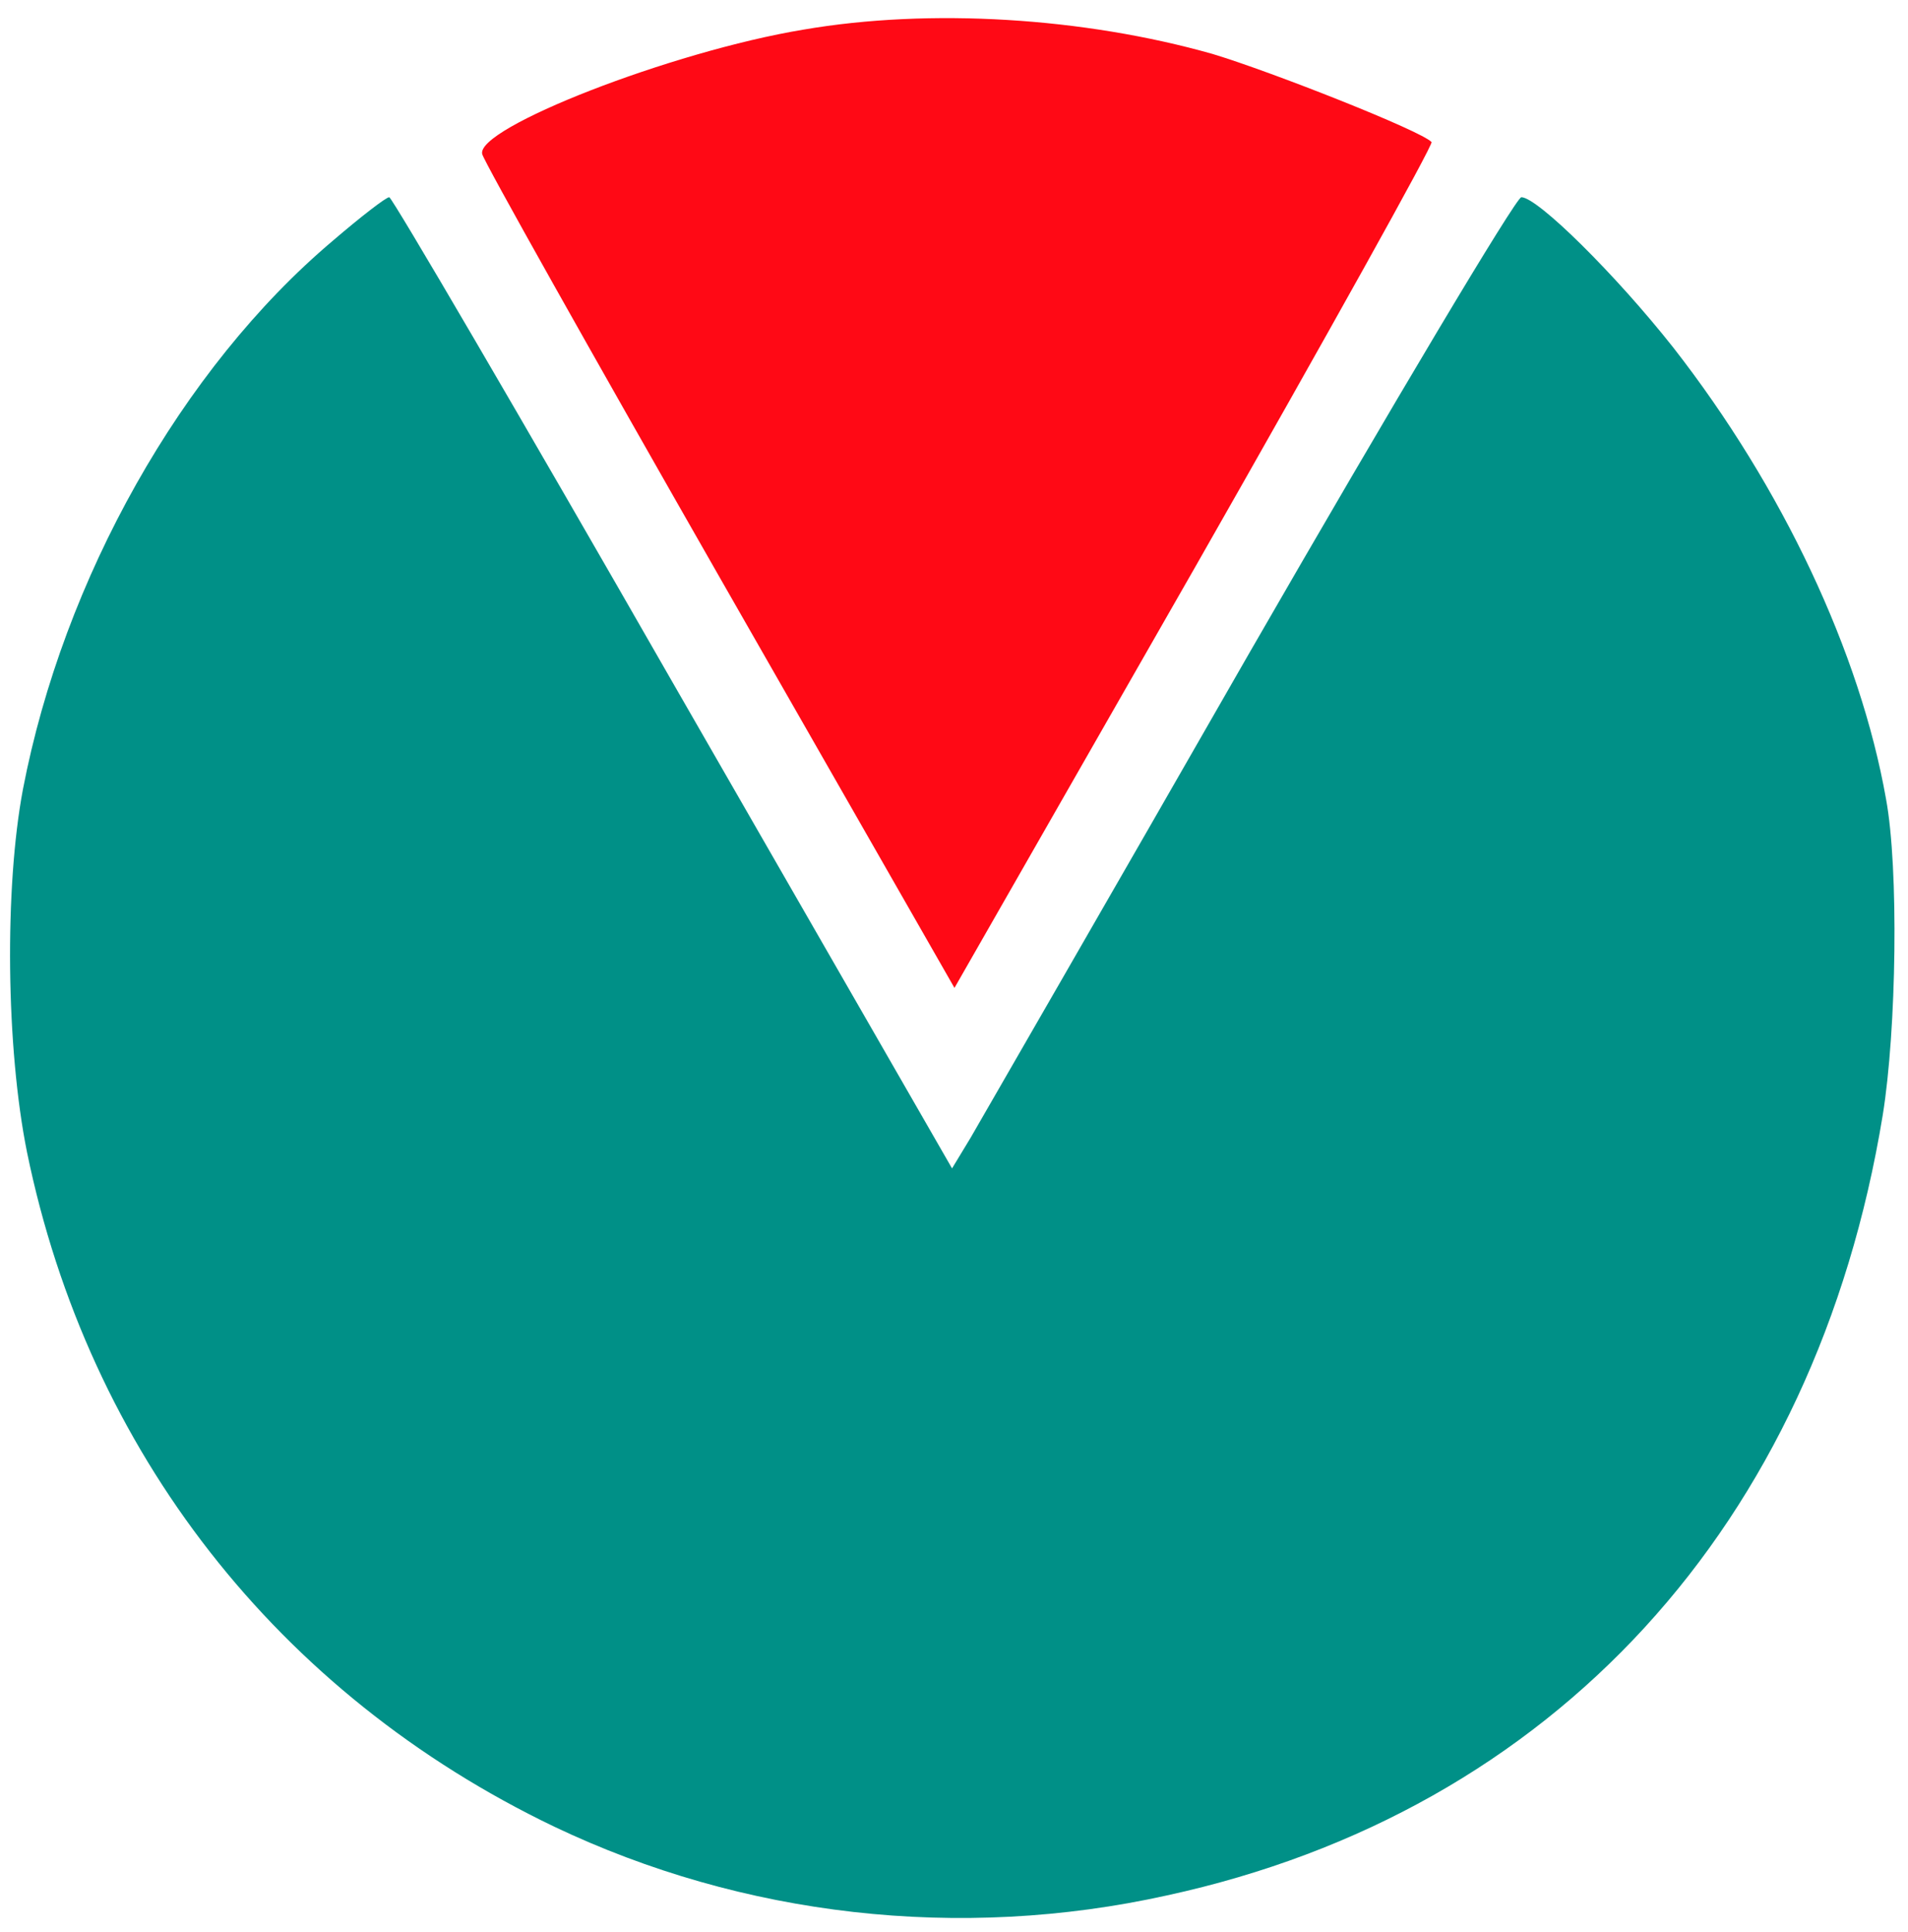
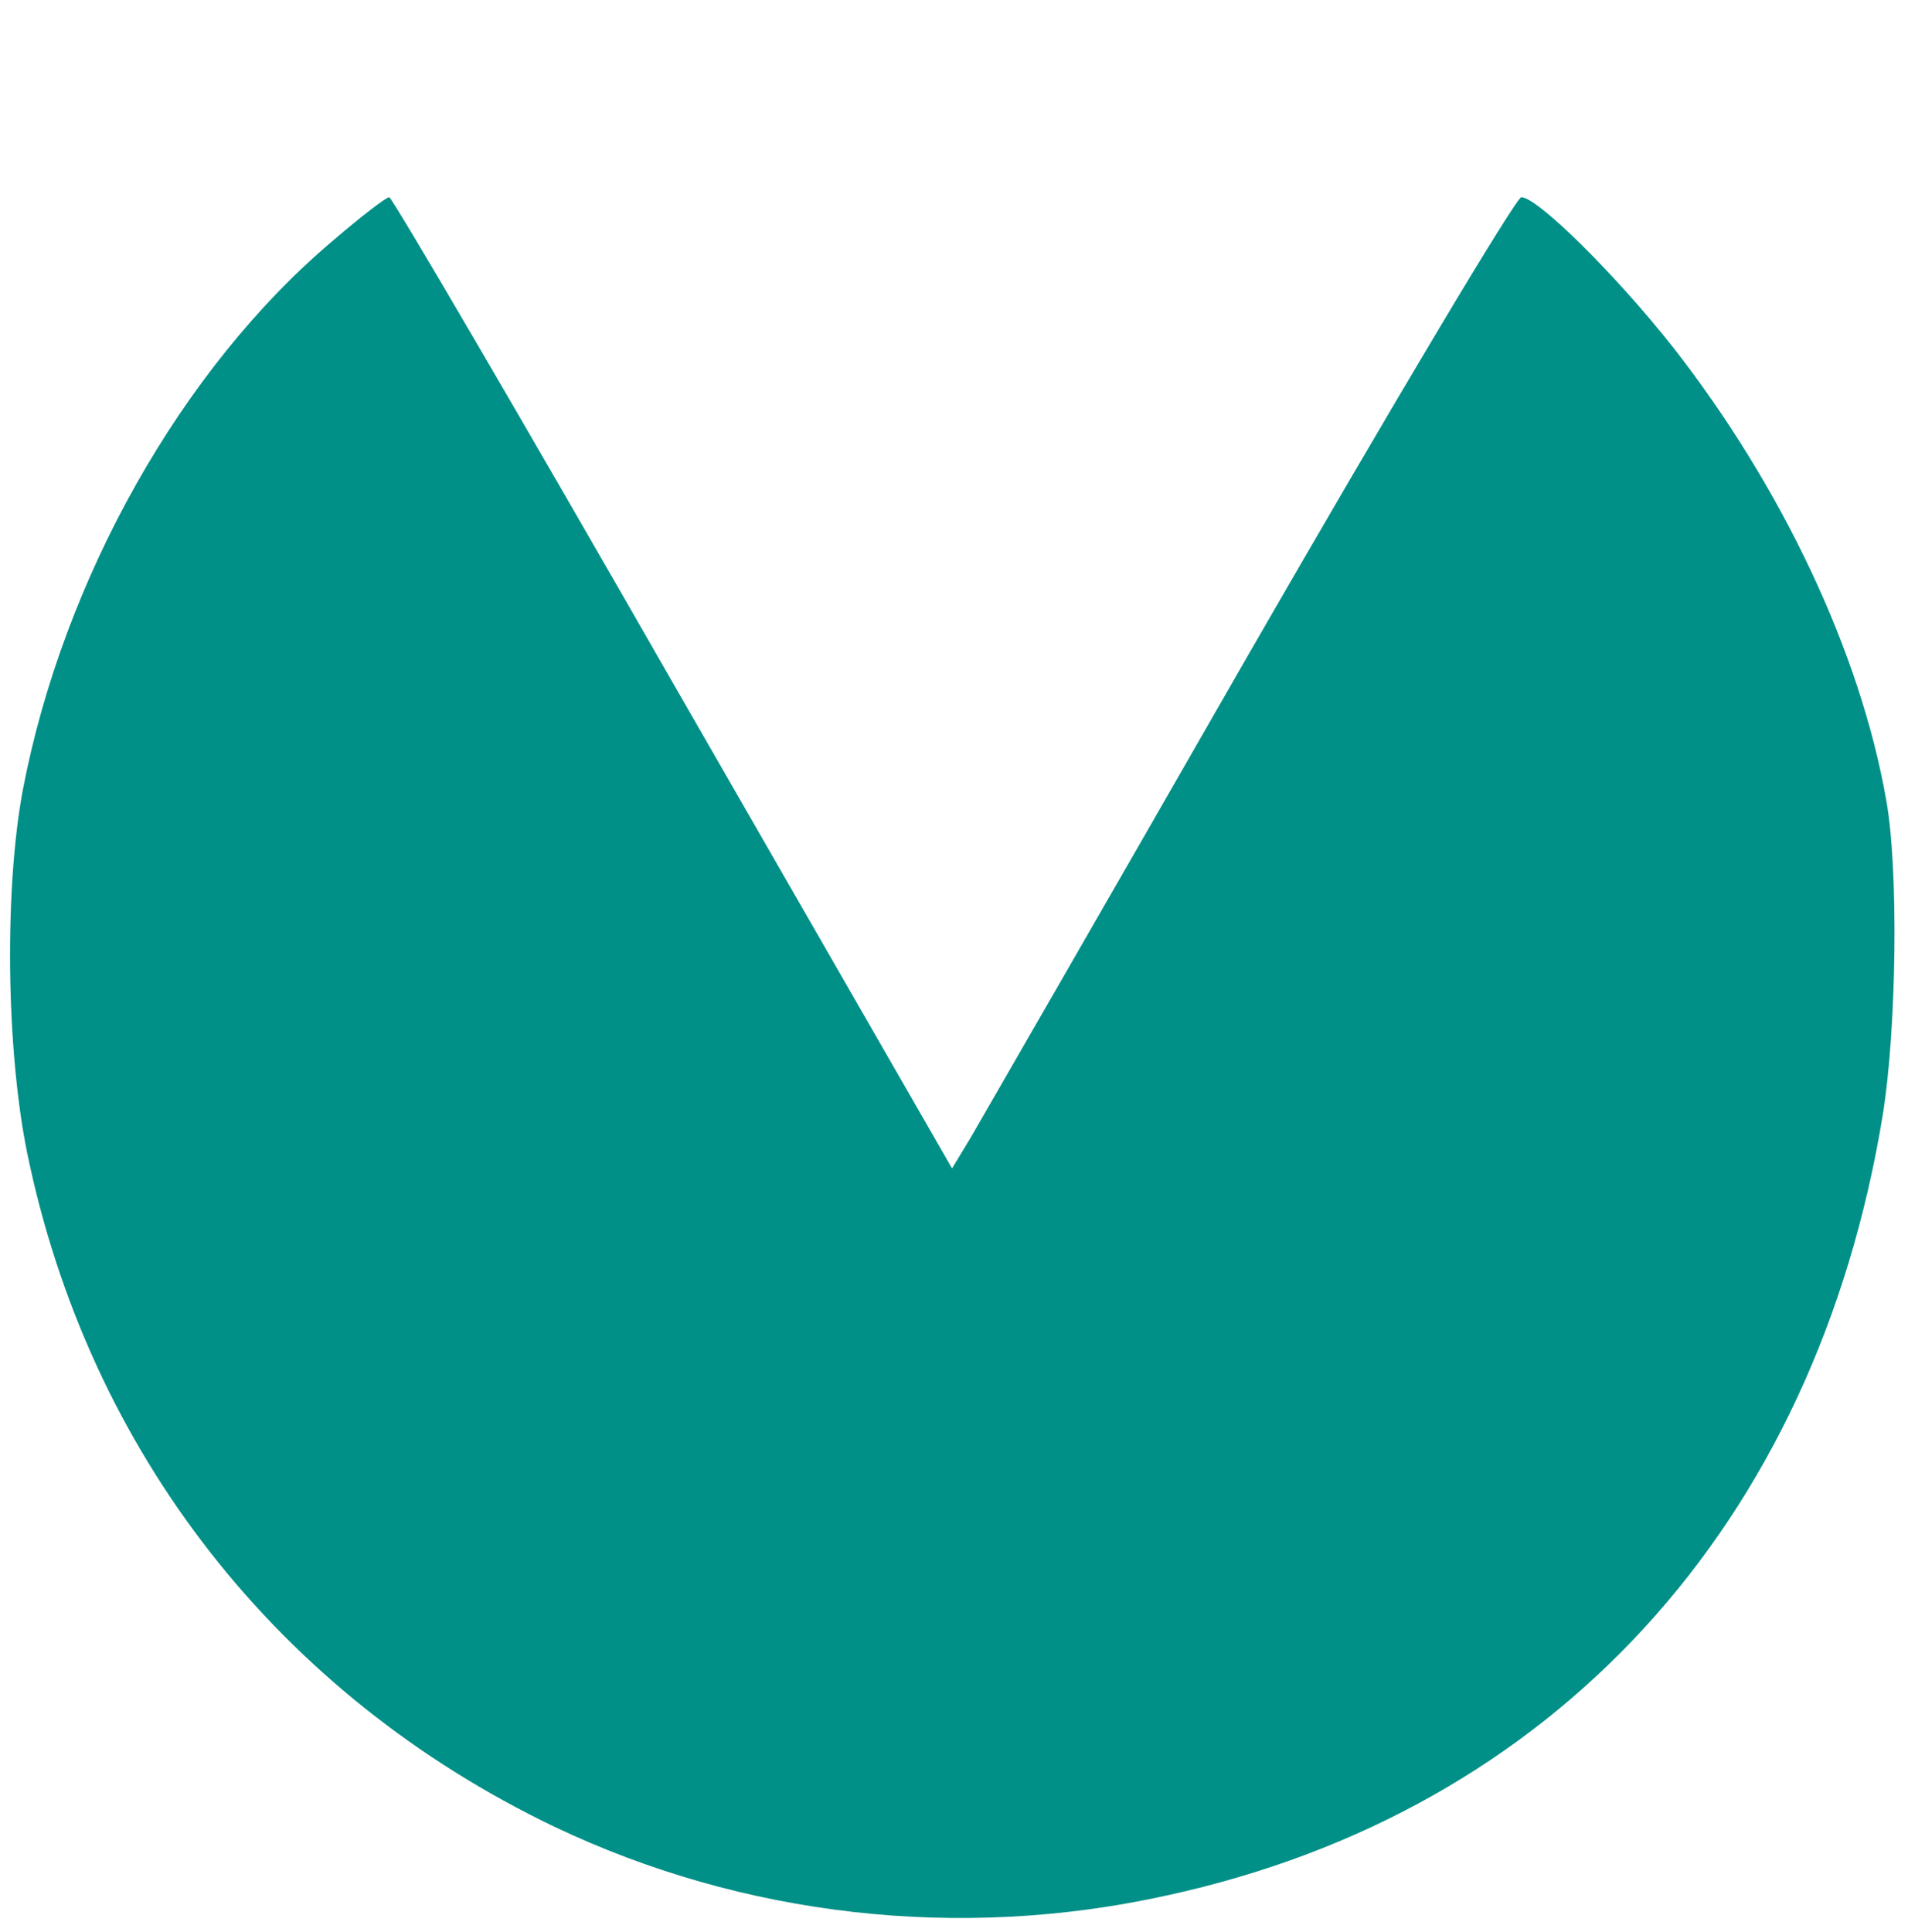
<svg xmlns="http://www.w3.org/2000/svg" width="81" height="82" viewBox="0 0 81 82" fill="none">
-   <path d="M34.101 1.259C28.505 2.185 20.163 5.446 20.473 6.545C20.541 6.853 25.073 14.92 30.565 24.53L40.52 41.932L50.749 24.05C56.345 14.233 60.876 6.098 60.773 6.03C60.327 5.549 53.976 3.043 51.47 2.288C46.012 0.744 39.49 0.332 34.101 1.259Z" fill="#FF0915" />
  <path d="M14.122 10.224C7.703 15.647 2.691 24.572 0.975 33.496C0.185 37.683 0.254 44.479 1.147 48.907C3.755 61.607 11.788 71.904 23.528 77.533C31.526 81.343 40.726 82.407 49.548 80.45C65.957 76.881 77.079 64.73 79.928 47.328C80.512 43.724 80.615 36.859 80.066 33.907C78.967 27.695 75.672 20.693 71.038 14.755C68.6 11.666 65.27 8.371 64.584 8.371C64.344 8.405 59.16 17.089 53.05 27.695C46.974 38.301 41.619 47.568 41.207 48.289L40.417 49.593L28.574 28.999C22.086 17.672 16.663 8.405 16.525 8.371C16.388 8.371 15.324 9.194 14.122 10.224Z" fill="#009087" />
</svg>